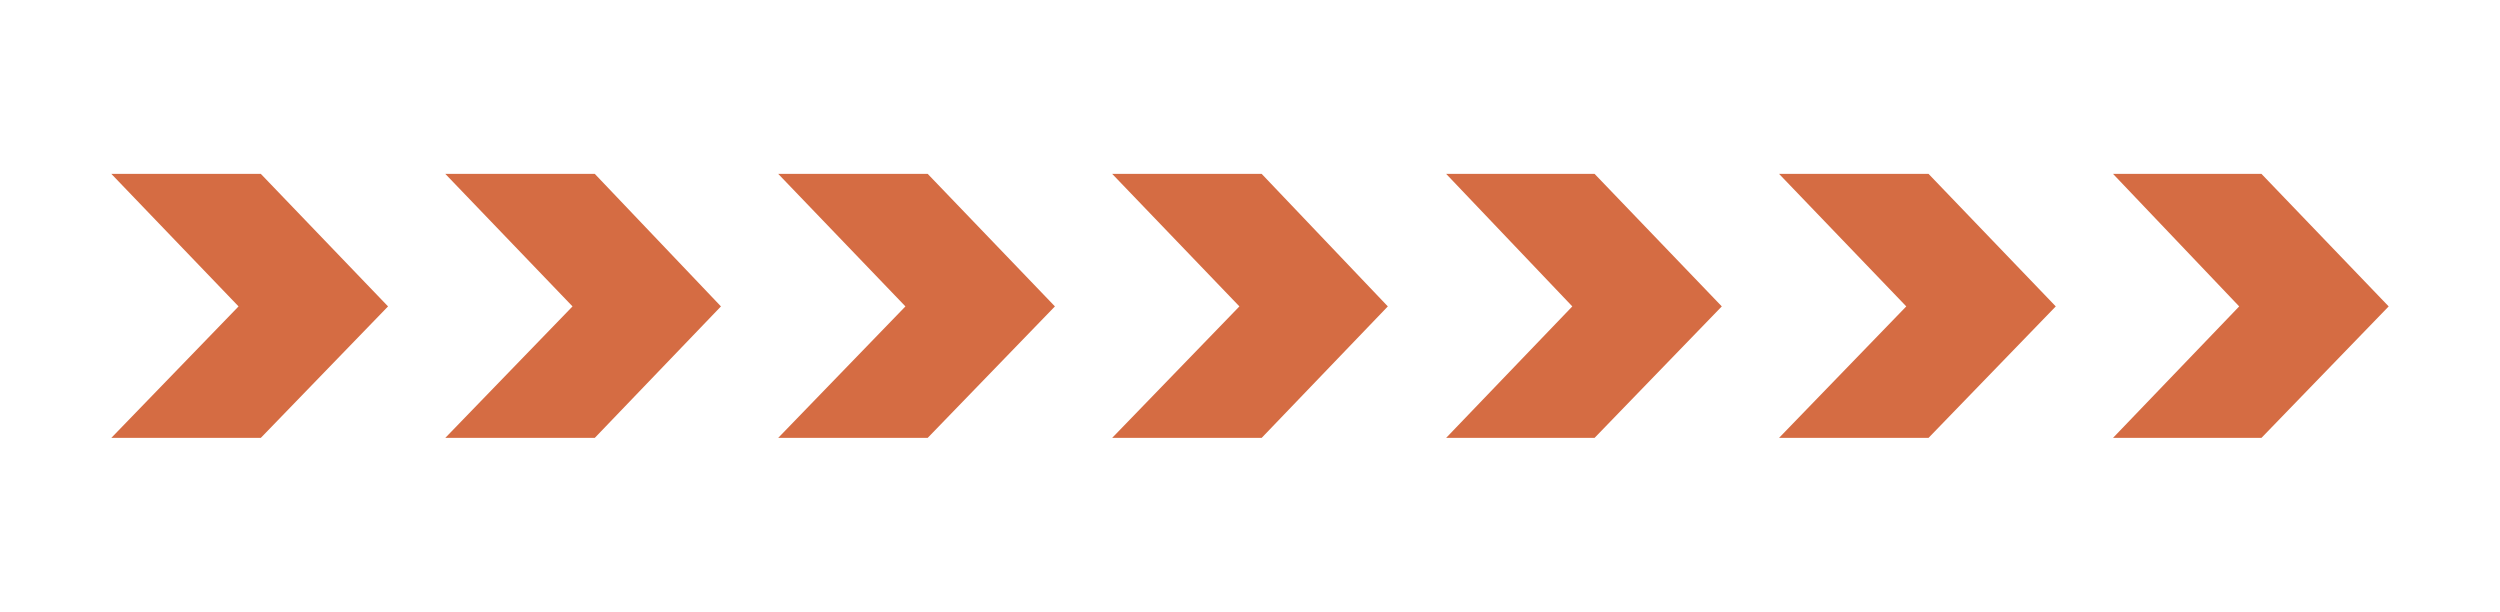
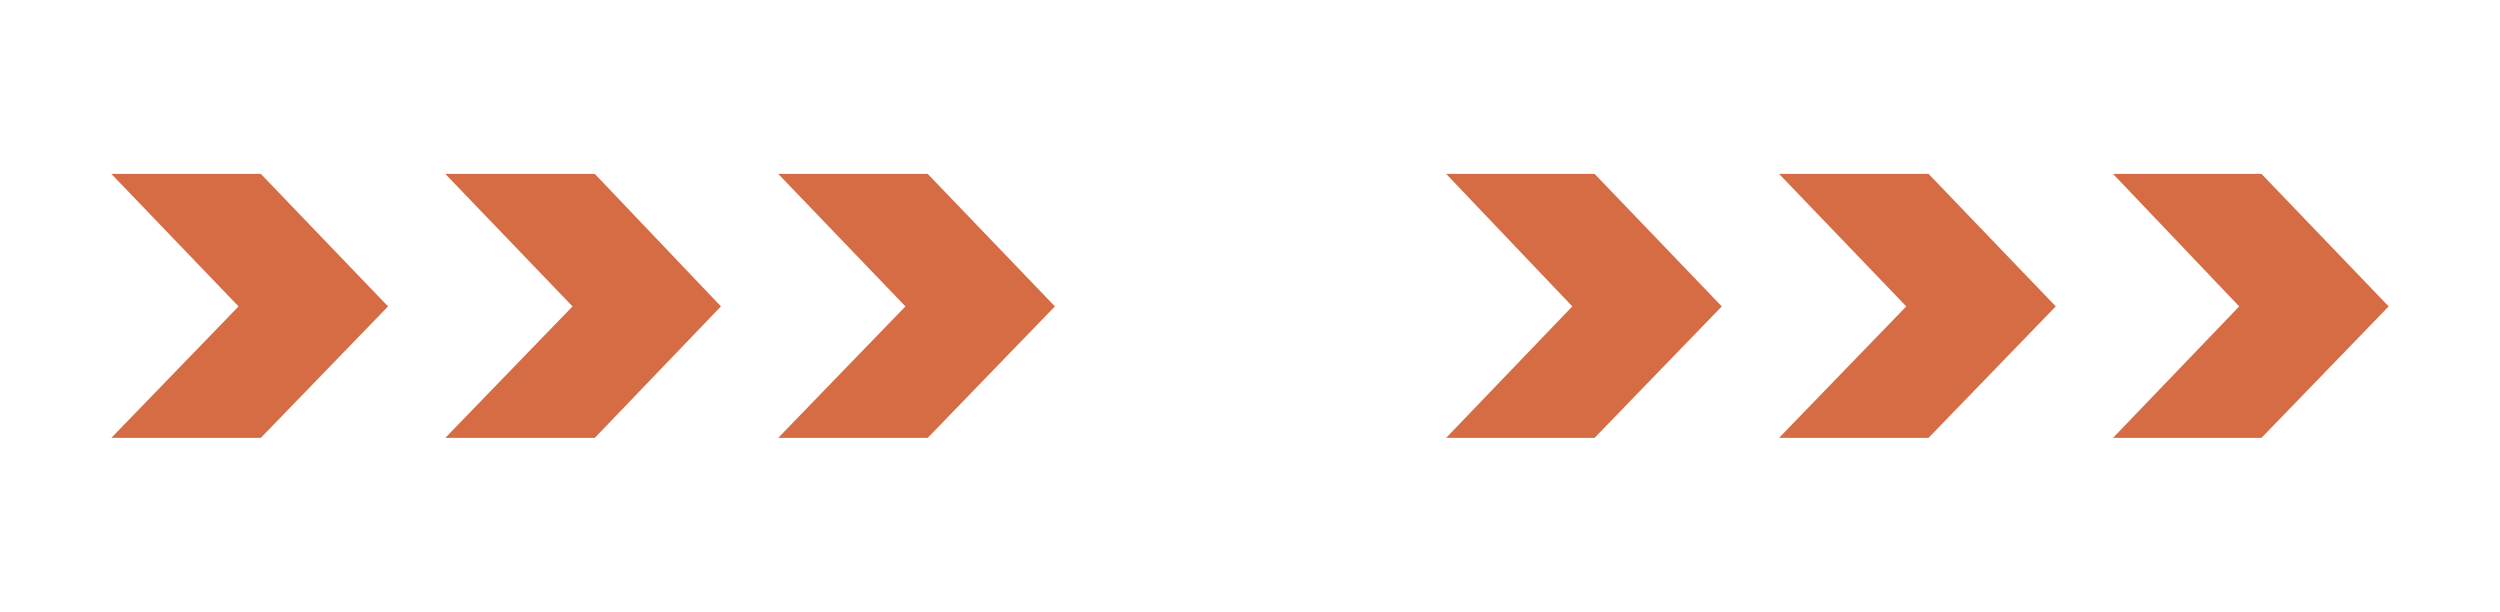
<svg xmlns="http://www.w3.org/2000/svg" id="Calque_1" x="0px" y="0px" viewBox="0 0 235.8 57.7" style="enable-background:new 0 0 235.8 57.7;" xml:space="preserve">
  <style type="text/css"> .st0{fill:#D56C43;} .st1{fill:#B880A6;} .st2{fill:#6482B3;} .st3{fill:#011111;} </style>
  <g>
    <polygon class="st0" points="10.5,16.4 22.5,28.9 22.5,28.9 22.5,28.9 10.5,41.3 24.6,41.3 36.6,28.9 24.6,16.4 " />
    <polygon class="st0" points="73.4,16.4 85.4,28.9 85.4,28.9 85.4,28.9 73.4,41.3 87.5,41.3 99.5,28.9 87.5,16.4 " />
    <polygon class="st0" points="136.4,16.4 148.3,28.9 148.3,28.9 148.3,28.9 136.4,41.3 150.4,41.3 162.4,28.9 150.4,16.4 " />
    <polygon class="st0" points="167.8,16.4 179.8,28.9 179.8,28.9 179.8,28.9 167.8,41.3 181.9,41.3 193.9,28.9 181.9,16.4 " />
    <polygon class="st0" points="199.3,16.4 211.2,28.9 211.2,28.9 211.2,28.9 199.3,41.3 213.3,41.3 225.3,28.9 213.3,16.4 " />
    <polygon class="st0" points="42,16.4 54,28.9 54,28.9 54,28.9 42,41.3 56.1,41.3 68,28.9 56.1,16.4 " />
-     <polygon class="st0" points="104.9,16.4 116.9,28.9 116.9,28.9 116.9,28.9 104.9,41.3 119,41.3 130.9,28.9 119,16.4 " />
  </g>
</svg>